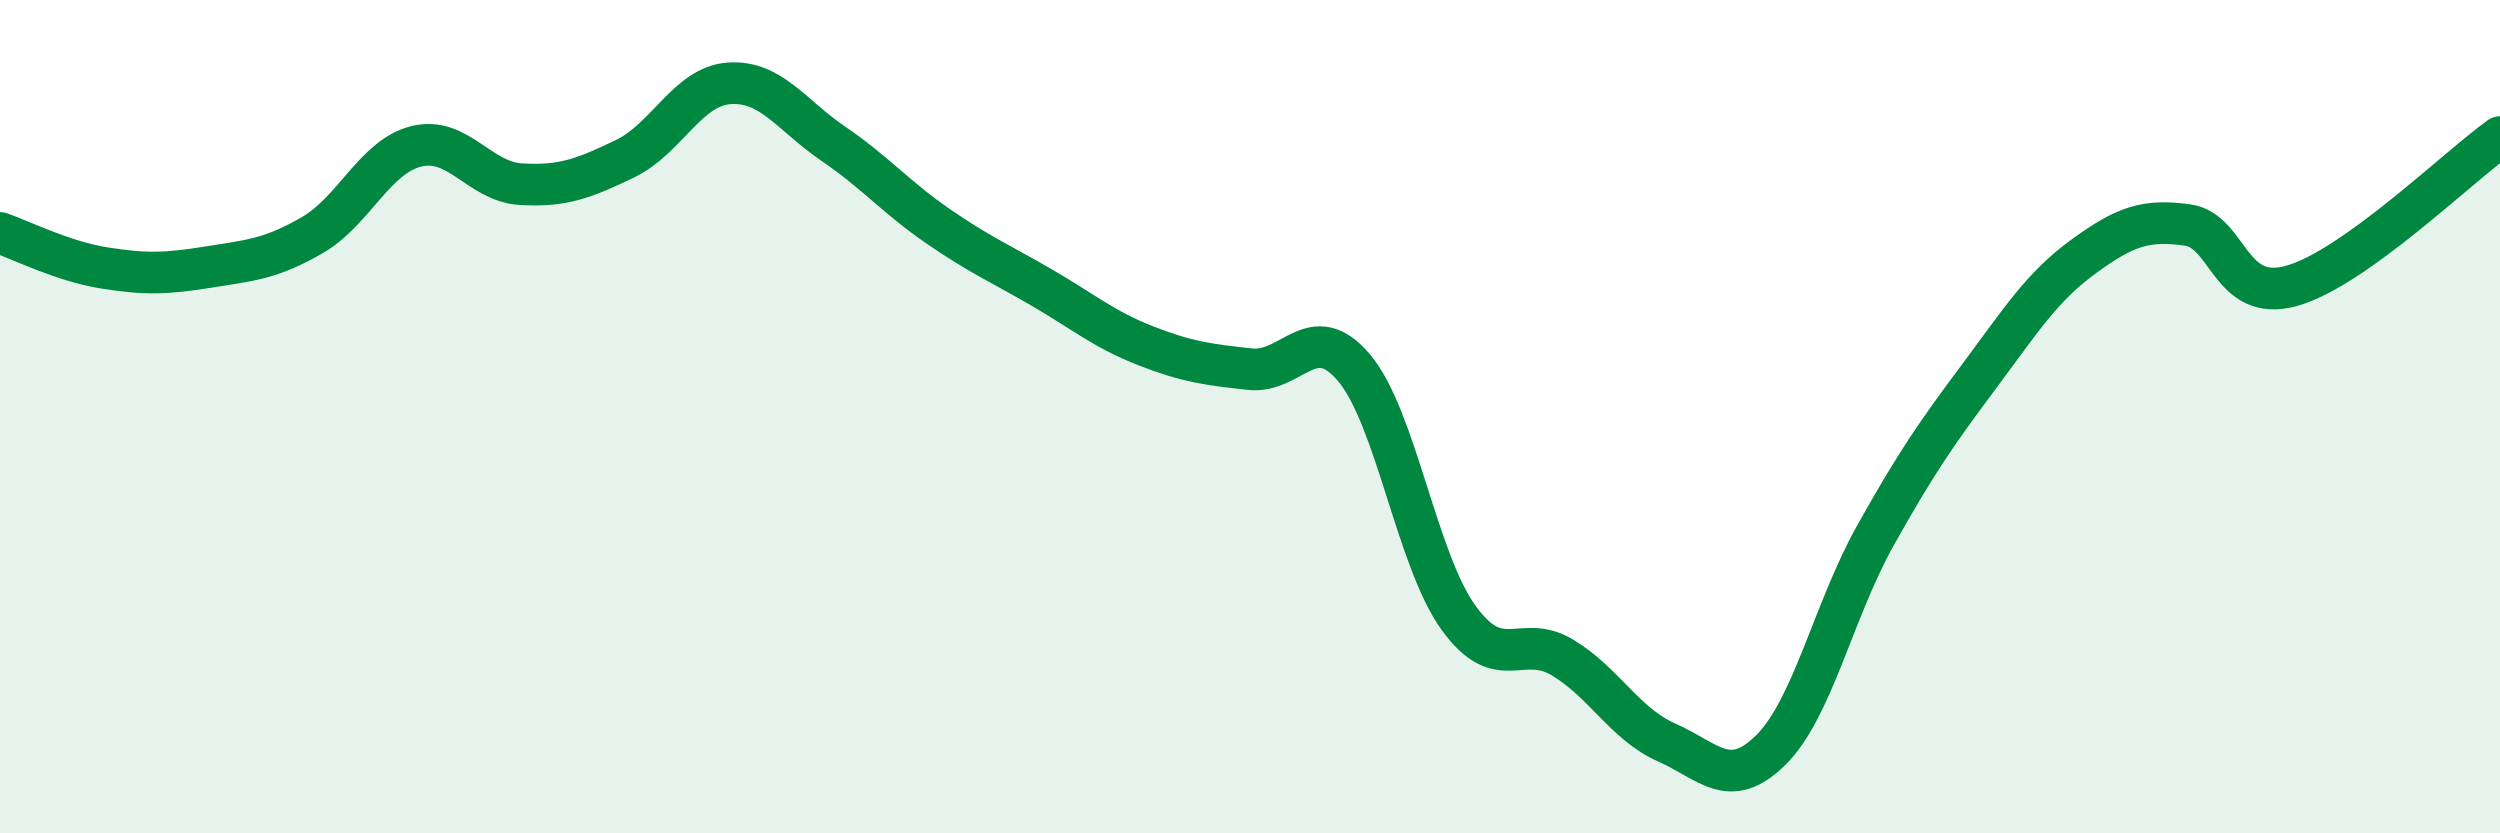
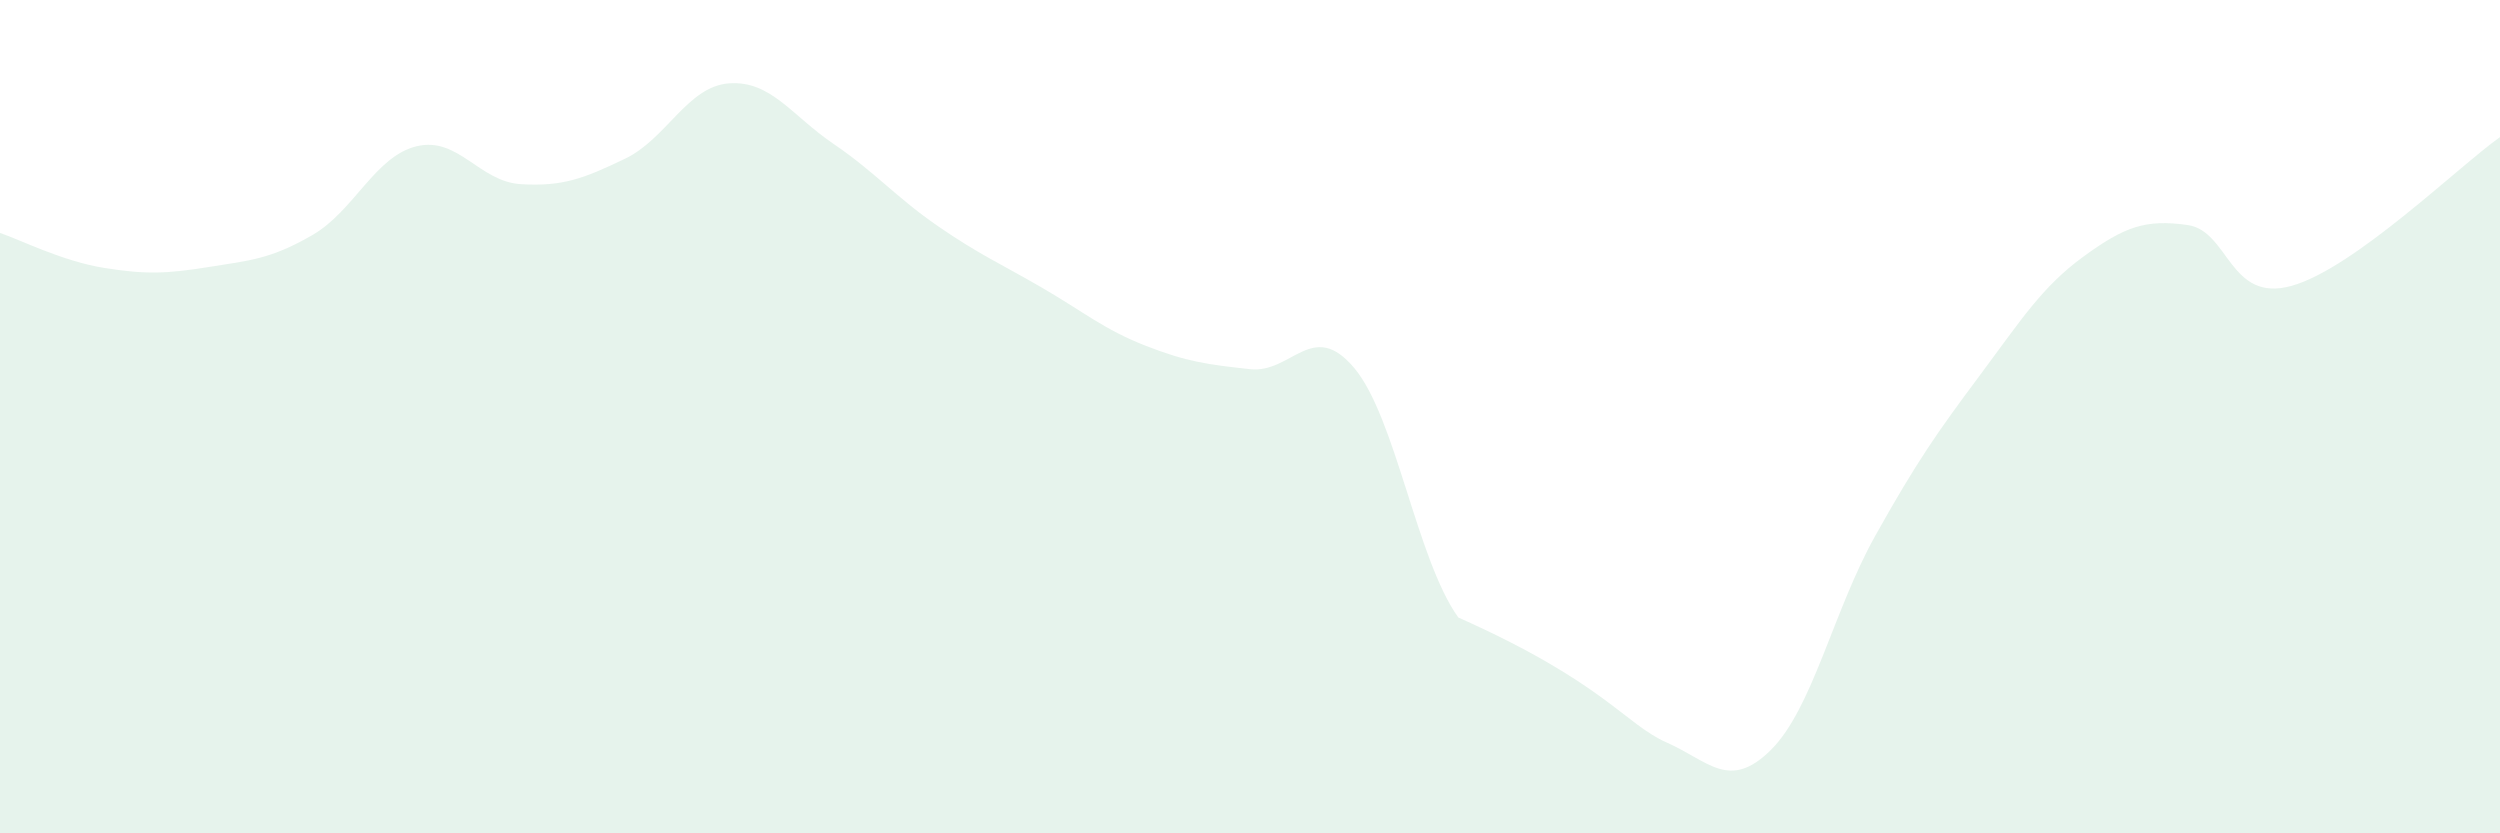
<svg xmlns="http://www.w3.org/2000/svg" width="60" height="20" viewBox="0 0 60 20">
-   <path d="M 0,5.59 C 0.5,5.76 1.5,6.27 2.5,6.43 C 3.5,6.59 4,6.57 5,6.41 C 6,6.25 6.5,6.22 7.5,5.64 C 8.5,5.06 9,3.75 10,3.51 C 11,3.27 11.5,4.36 12.5,4.42 C 13.5,4.48 14,4.29 15,3.81 C 16,3.33 16.5,2.07 17.5,2 C 18.5,1.93 19,2.77 20,3.45 C 21,4.13 21.5,4.73 22.5,5.42 C 23.5,6.11 24,6.32 25,6.9 C 26,7.48 26.5,7.91 27.5,8.3 C 28.5,8.69 29,8.75 30,8.86 C 31,8.97 31.5,7.64 32.5,8.83 C 33.5,10.02 34,13.43 35,14.82 C 36,16.21 36.5,15.18 37.5,15.78 C 38.5,16.38 39,17.38 40,17.82 C 41,18.26 41.5,18.99 42.5,18 C 43.5,17.01 44,14.66 45,12.87 C 46,11.08 46.5,10.37 47.5,9.03 C 48.5,7.69 49,6.89 50,6.16 C 51,5.43 51.5,5.26 52.5,5.4 C 53.5,5.54 53.5,7.28 55,6.86 C 56.5,6.44 59,4 60,3.29L60 20L0 20Z" fill="#008740" opacity="0.1" stroke-linecap="round" stroke-linejoin="round" />
-   <path d="M 0,5.59 C 0.5,5.76 1.5,6.27 2.5,6.43 C 3.5,6.59 4,6.57 5,6.41 C 6,6.25 6.5,6.22 7.5,5.64 C 8.5,5.06 9,3.75 10,3.51 C 11,3.27 11.5,4.36 12.5,4.42 C 13.5,4.48 14,4.29 15,3.81 C 16,3.33 16.5,2.07 17.5,2 C 18.5,1.93 19,2.77 20,3.45 C 21,4.13 21.5,4.73 22.5,5.42 C 23.5,6.11 24,6.32 25,6.9 C 26,7.48 26.5,7.91 27.5,8.3 C 28.5,8.69 29,8.75 30,8.86 C 31,8.97 31.5,7.64 32.5,8.83 C 33.5,10.02 34,13.43 35,14.82 C 36,16.21 36.5,15.18 37.5,15.78 C 38.5,16.38 39,17.38 40,17.82 C 41,18.26 41.5,18.99 42.5,18 C 43.5,17.01 44,14.66 45,12.87 C 46,11.08 46.5,10.37 47.5,9.03 C 48.5,7.69 49,6.89 50,6.16 C 51,5.43 51.5,5.26 52.5,5.4 C 53.5,5.54 53.5,7.28 55,6.86 C 56.5,6.44 59,4 60,3.29" stroke="#008740" stroke-width="1" fill="none" stroke-linecap="round" stroke-linejoin="round" />
+   <path d="M 0,5.59 C 0.5,5.76 1.5,6.27 2.5,6.43 C 3.5,6.59 4,6.57 5,6.41 C 6,6.25 6.5,6.22 7.5,5.64 C 8.5,5.06 9,3.75 10,3.51 C 11,3.27 11.5,4.36 12.5,4.42 C 13.5,4.48 14,4.29 15,3.81 C 16,3.33 16.5,2.07 17.5,2 C 18.5,1.93 19,2.77 20,3.45 C 21,4.13 21.5,4.73 22.5,5.42 C 23.5,6.11 24,6.32 25,6.9 C 26,7.48 26.5,7.91 27.5,8.3 C 28.5,8.69 29,8.75 30,8.86 C 31,8.97 31.5,7.64 32.5,8.83 C 33.5,10.02 34,13.43 35,14.82 C 38.5,16.38 39,17.38 40,17.82 C 41,18.26 41.5,18.99 42.5,18 C 43.5,17.01 44,14.66 45,12.87 C 46,11.08 46.5,10.37 47.5,9.03 C 48.5,7.69 49,6.89 50,6.16 C 51,5.43 51.5,5.26 52.5,5.4 C 53.5,5.54 53.5,7.28 55,6.86 C 56.5,6.44 59,4 60,3.29L60 20L0 20Z" fill="#008740" opacity="0.1" stroke-linecap="round" stroke-linejoin="round" />
</svg>